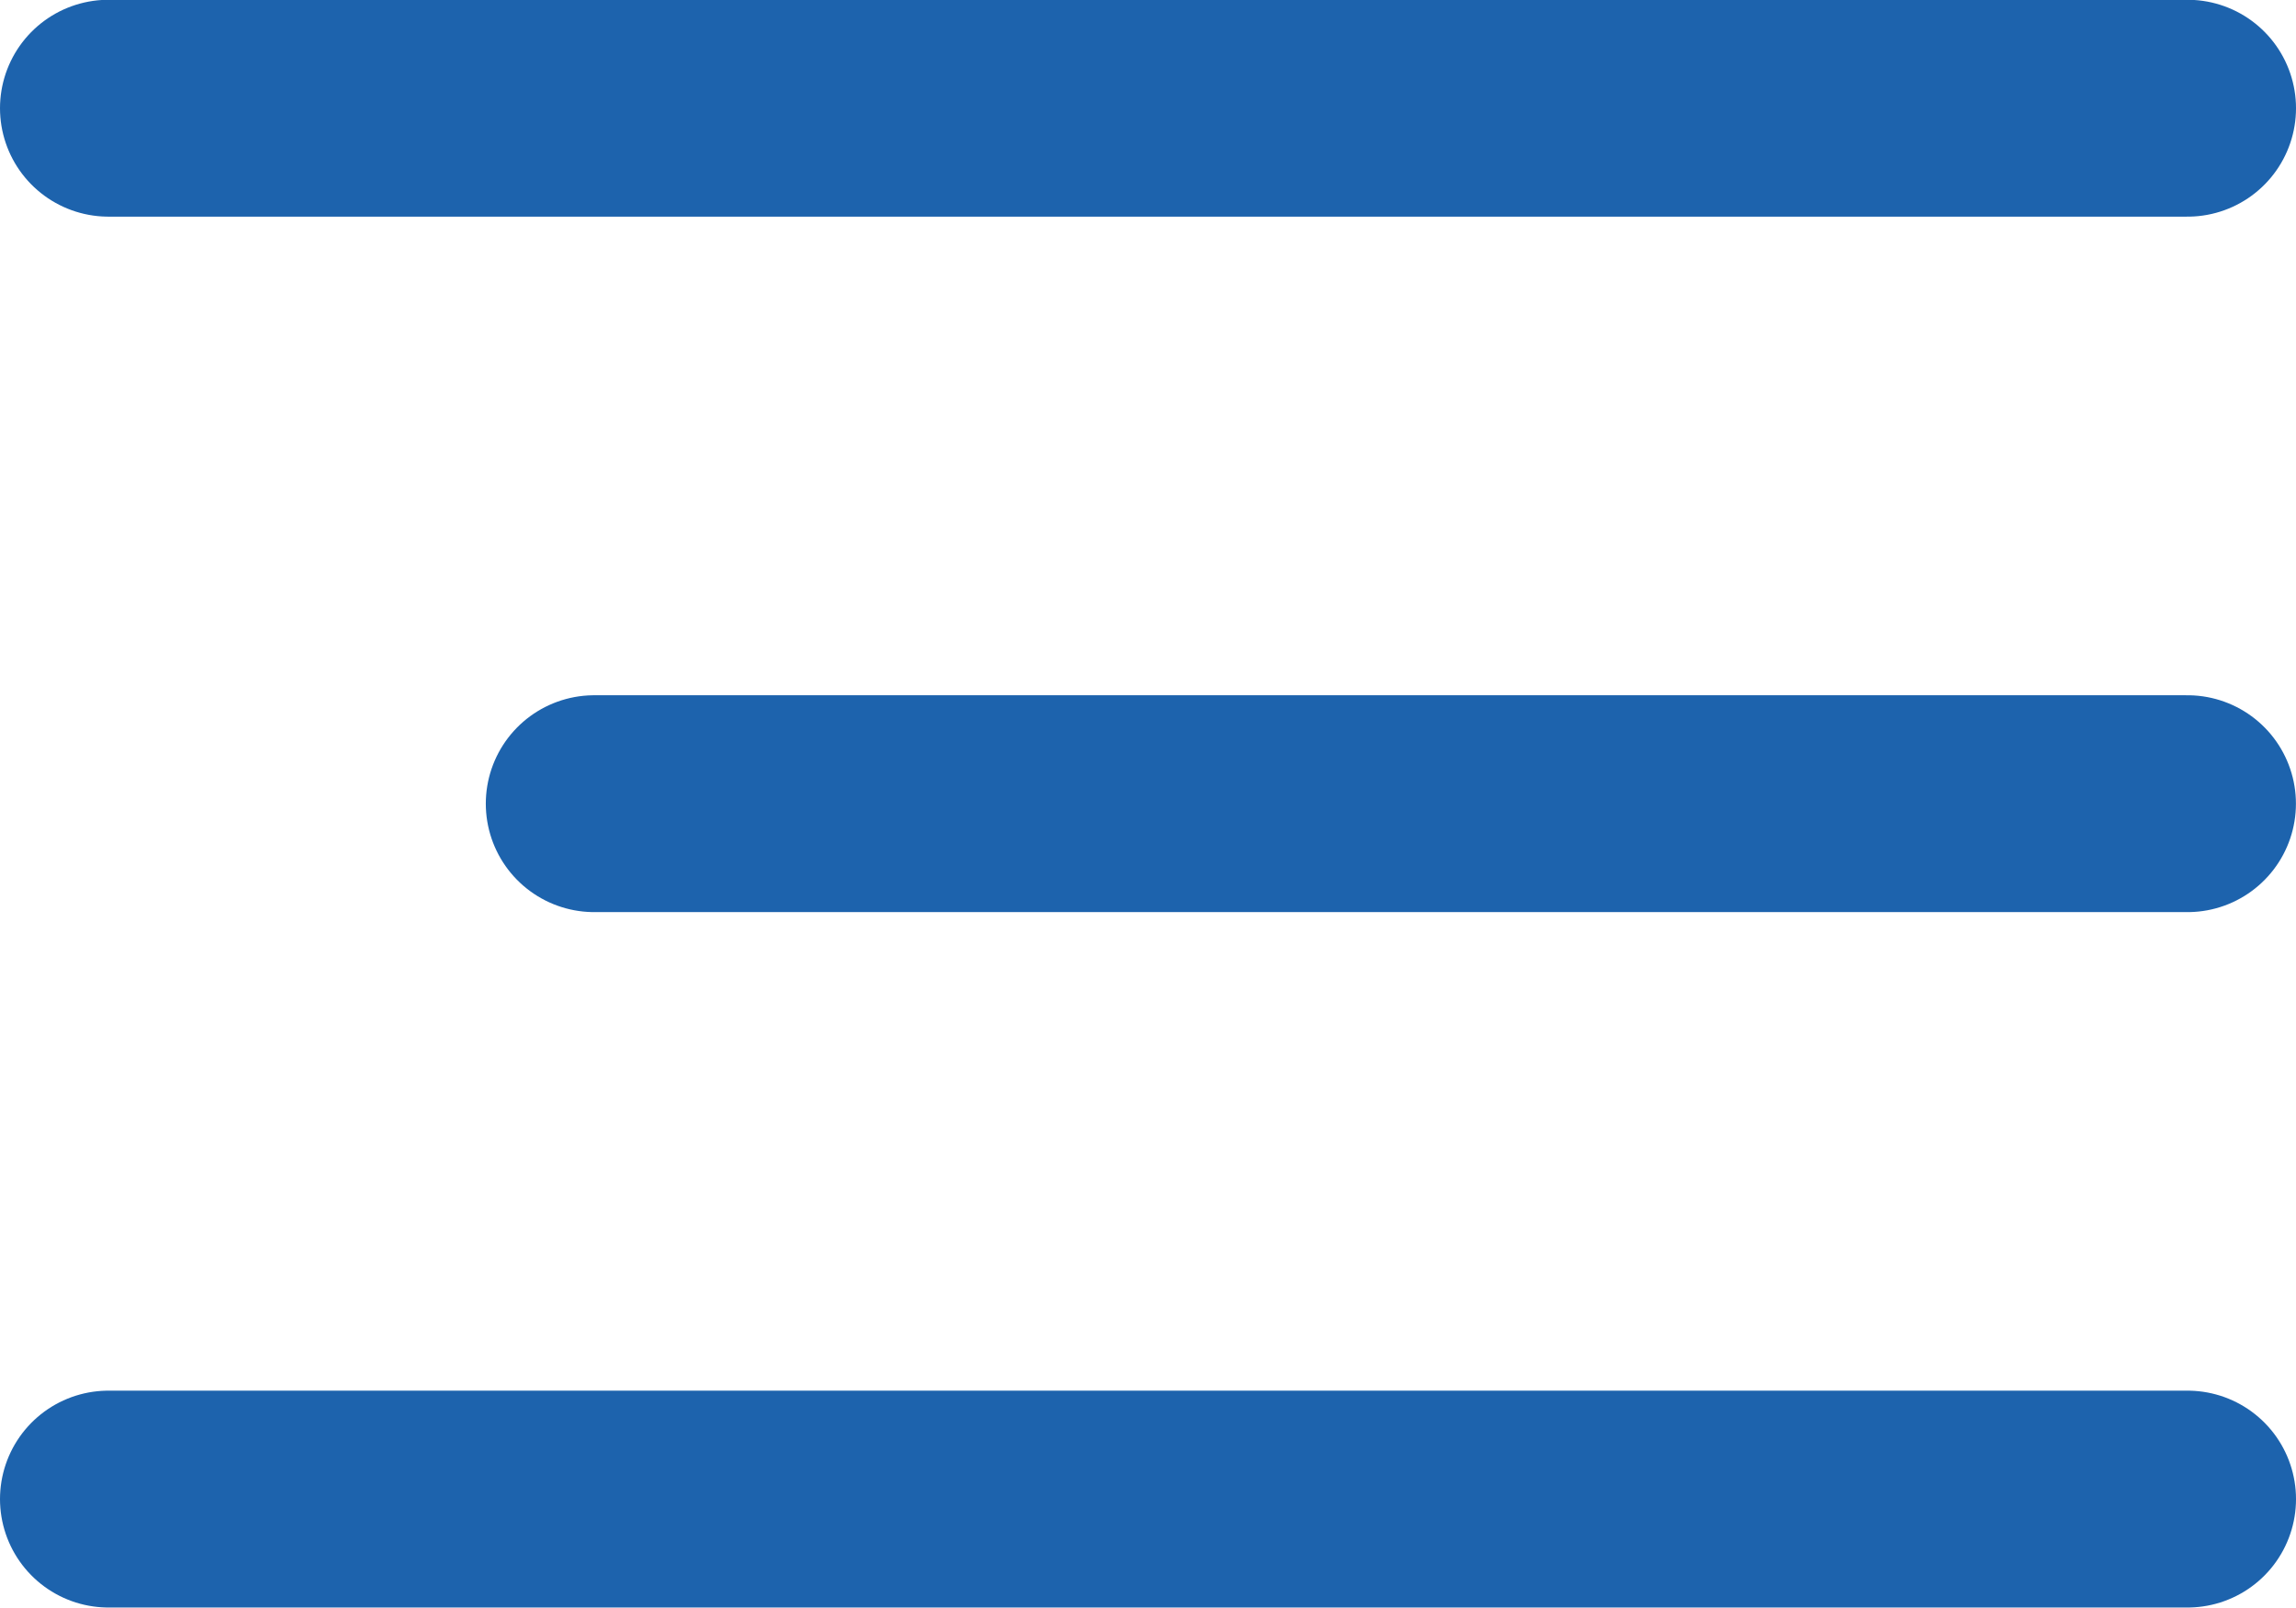
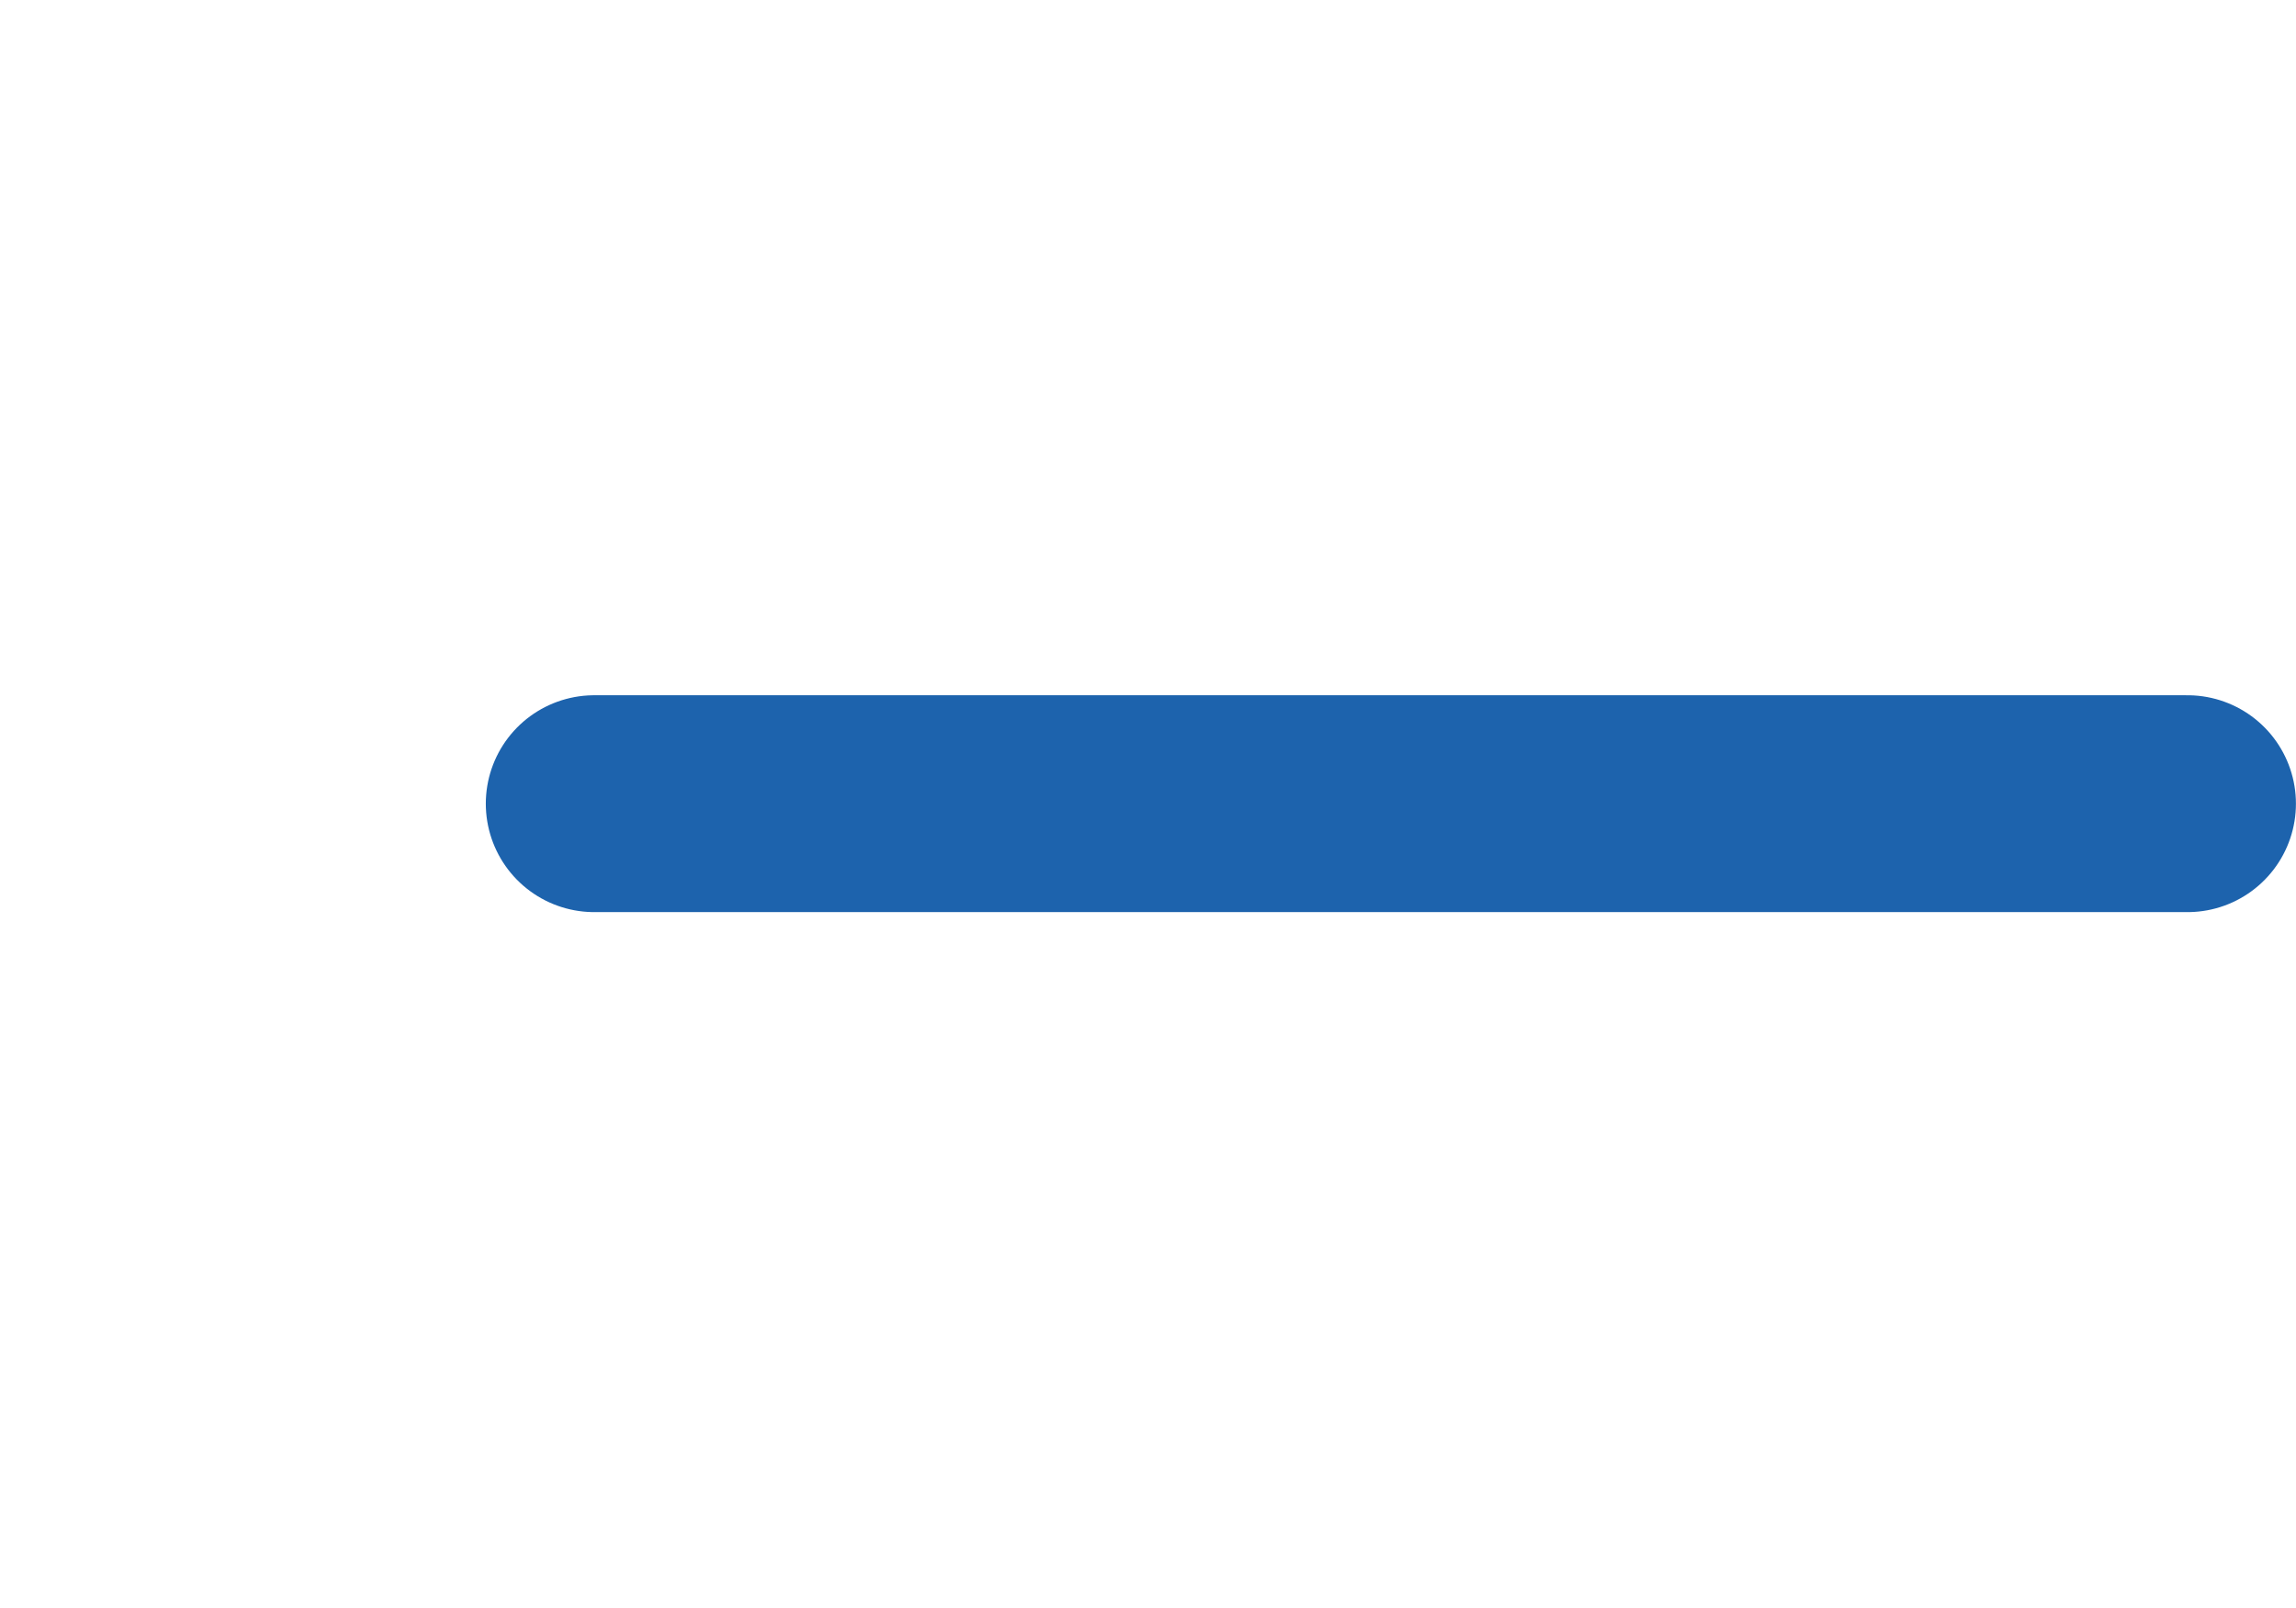
<svg xmlns="http://www.w3.org/2000/svg" width="31.76" height="22.241" viewBox="0 0 31.76 22.241">
  <g id="Group_1208" data-name="Group 1208" transform="translate(-324.821 -25.403)">
-     <path id="Path_3637" data-name="Path 3637" d="M-14080.679-16213.1h28.76" transform="translate(14407 16240)" fill="none" stroke="#1d63ad" stroke-linecap="round" stroke-width="3" />
    <path id="Path_3638" data-name="Path 3638" d="M-14080.68-16213.1h22.039" transform="translate(14413.721 16249.621)" fill="none" stroke="#1d63ad" stroke-linecap="round" stroke-width="3" />
-     <path id="Path_3639" data-name="Path 3639" d="M-14080.679-16213.1h28.76" transform="translate(14407 16259.241)" fill="none" stroke="#1d63ad" stroke-linecap="round" stroke-width="3" />
  </g>
</svg>